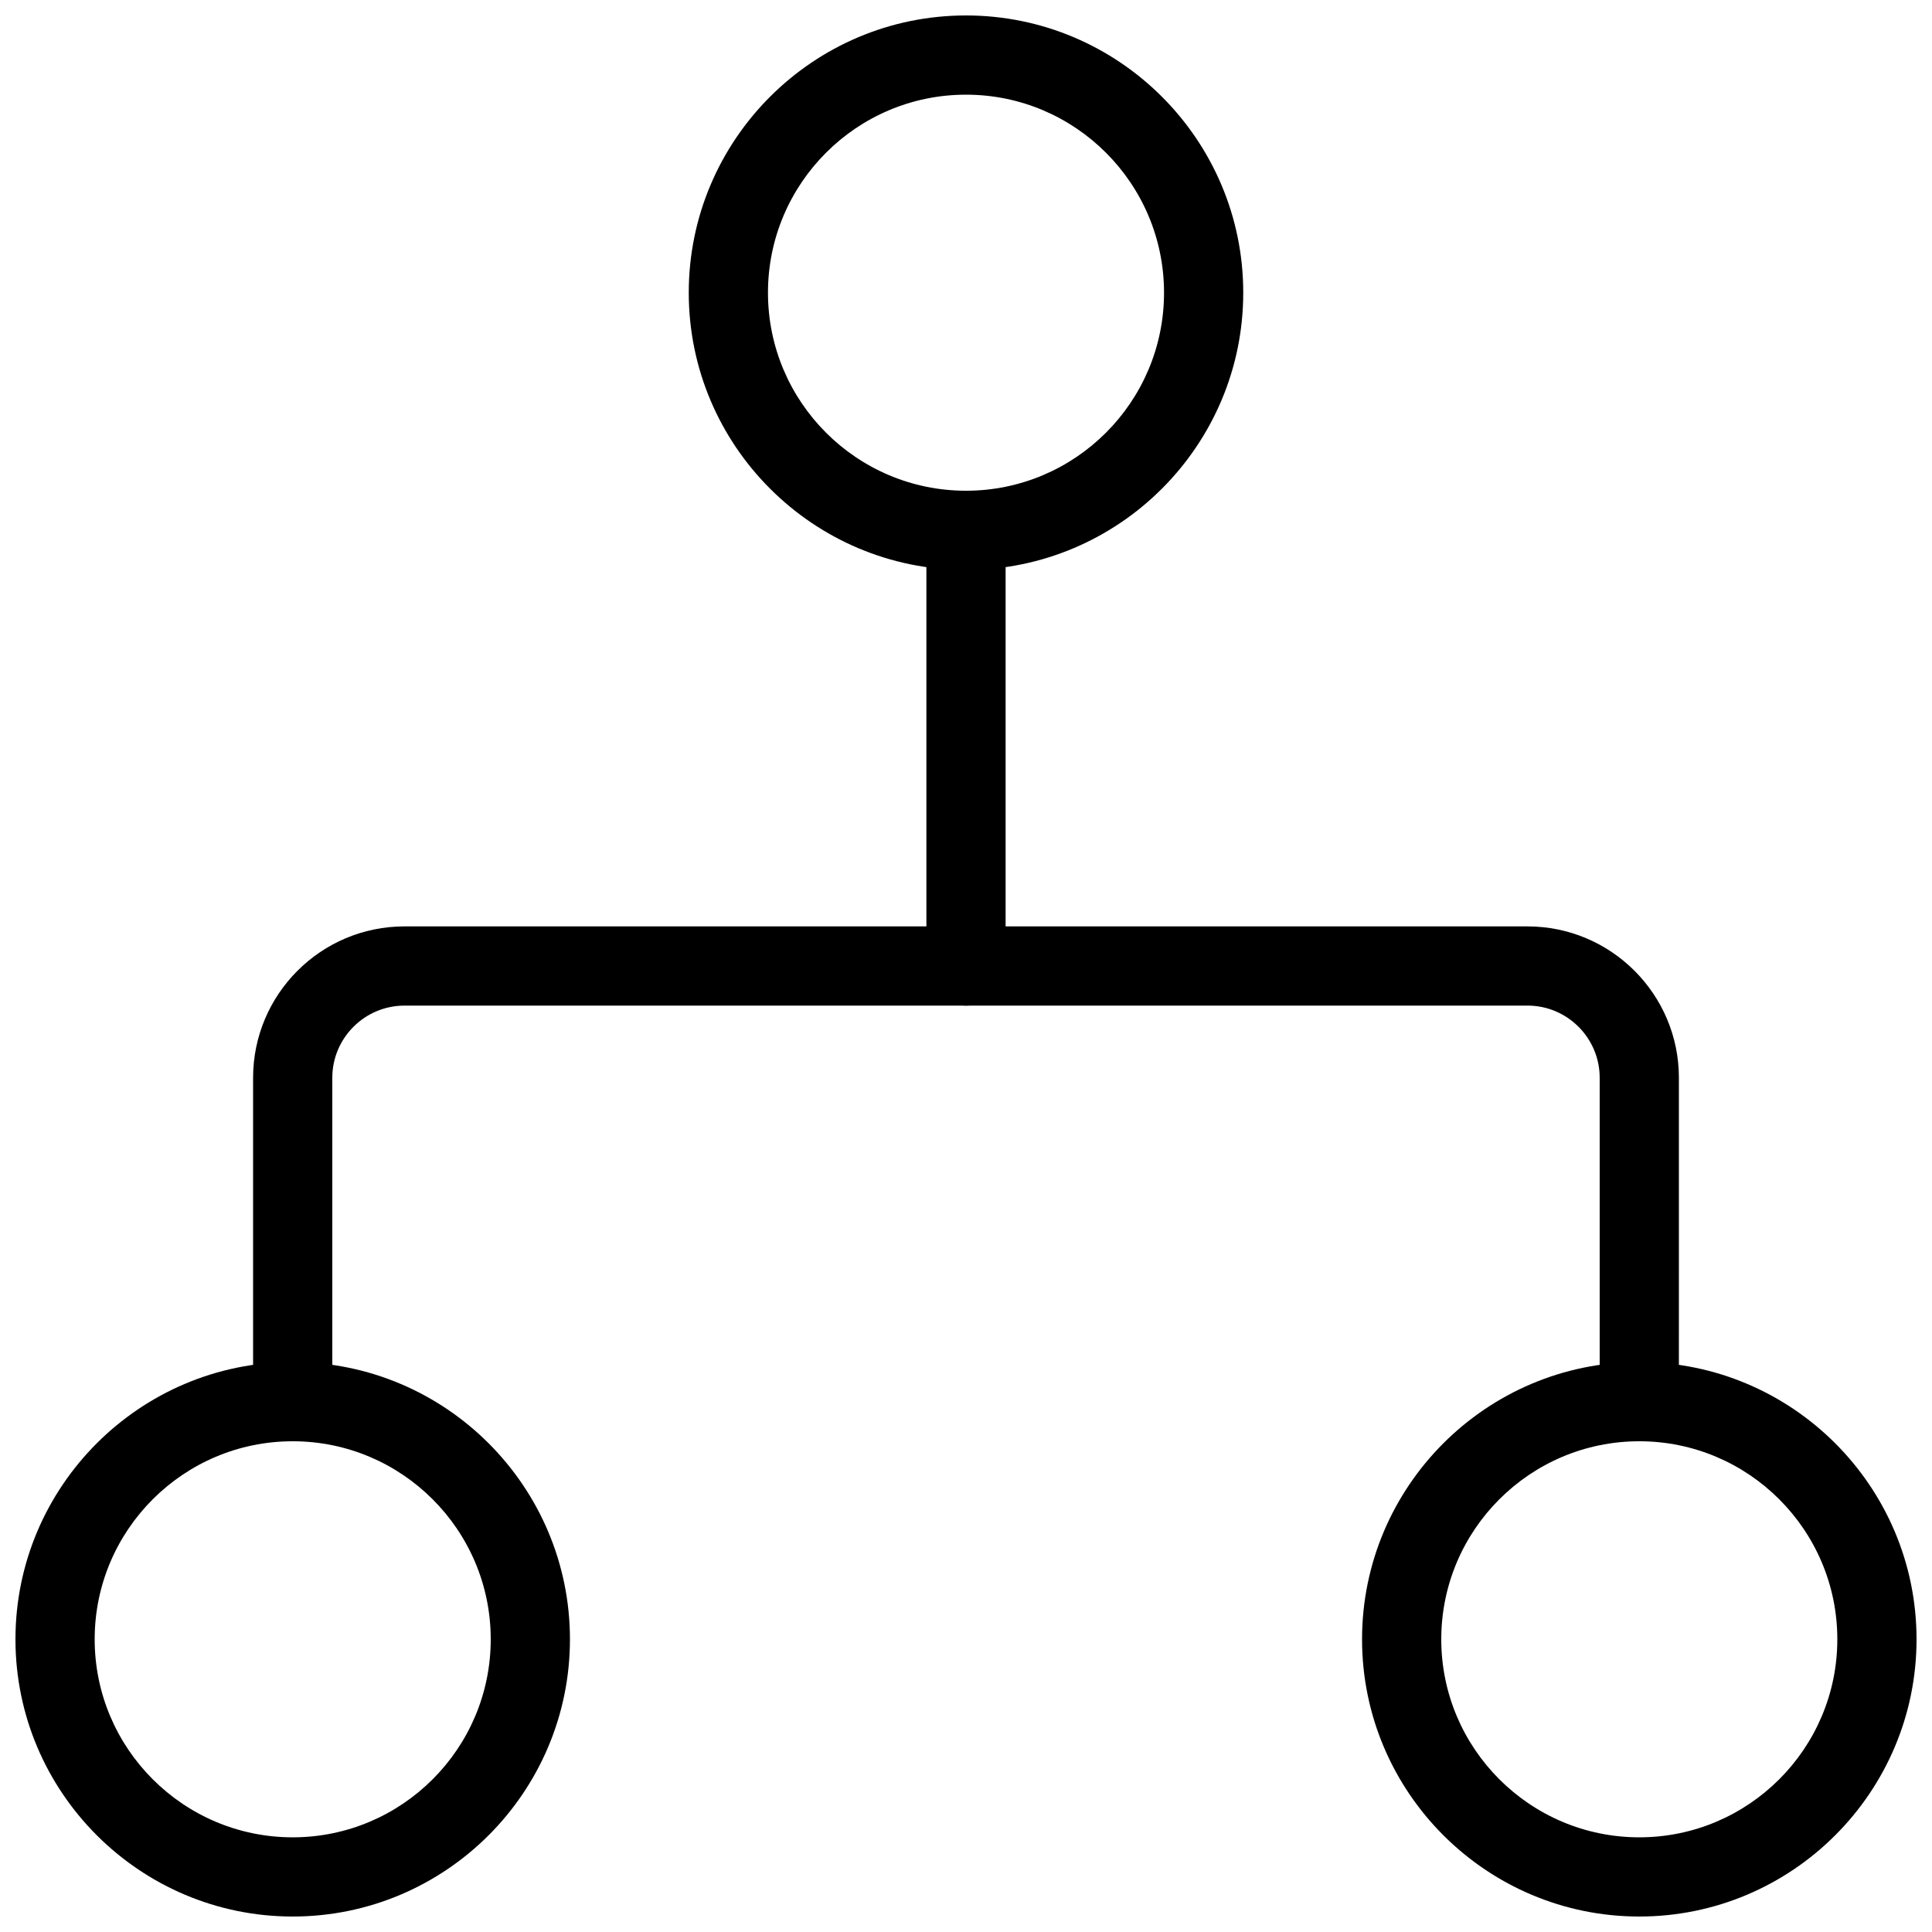
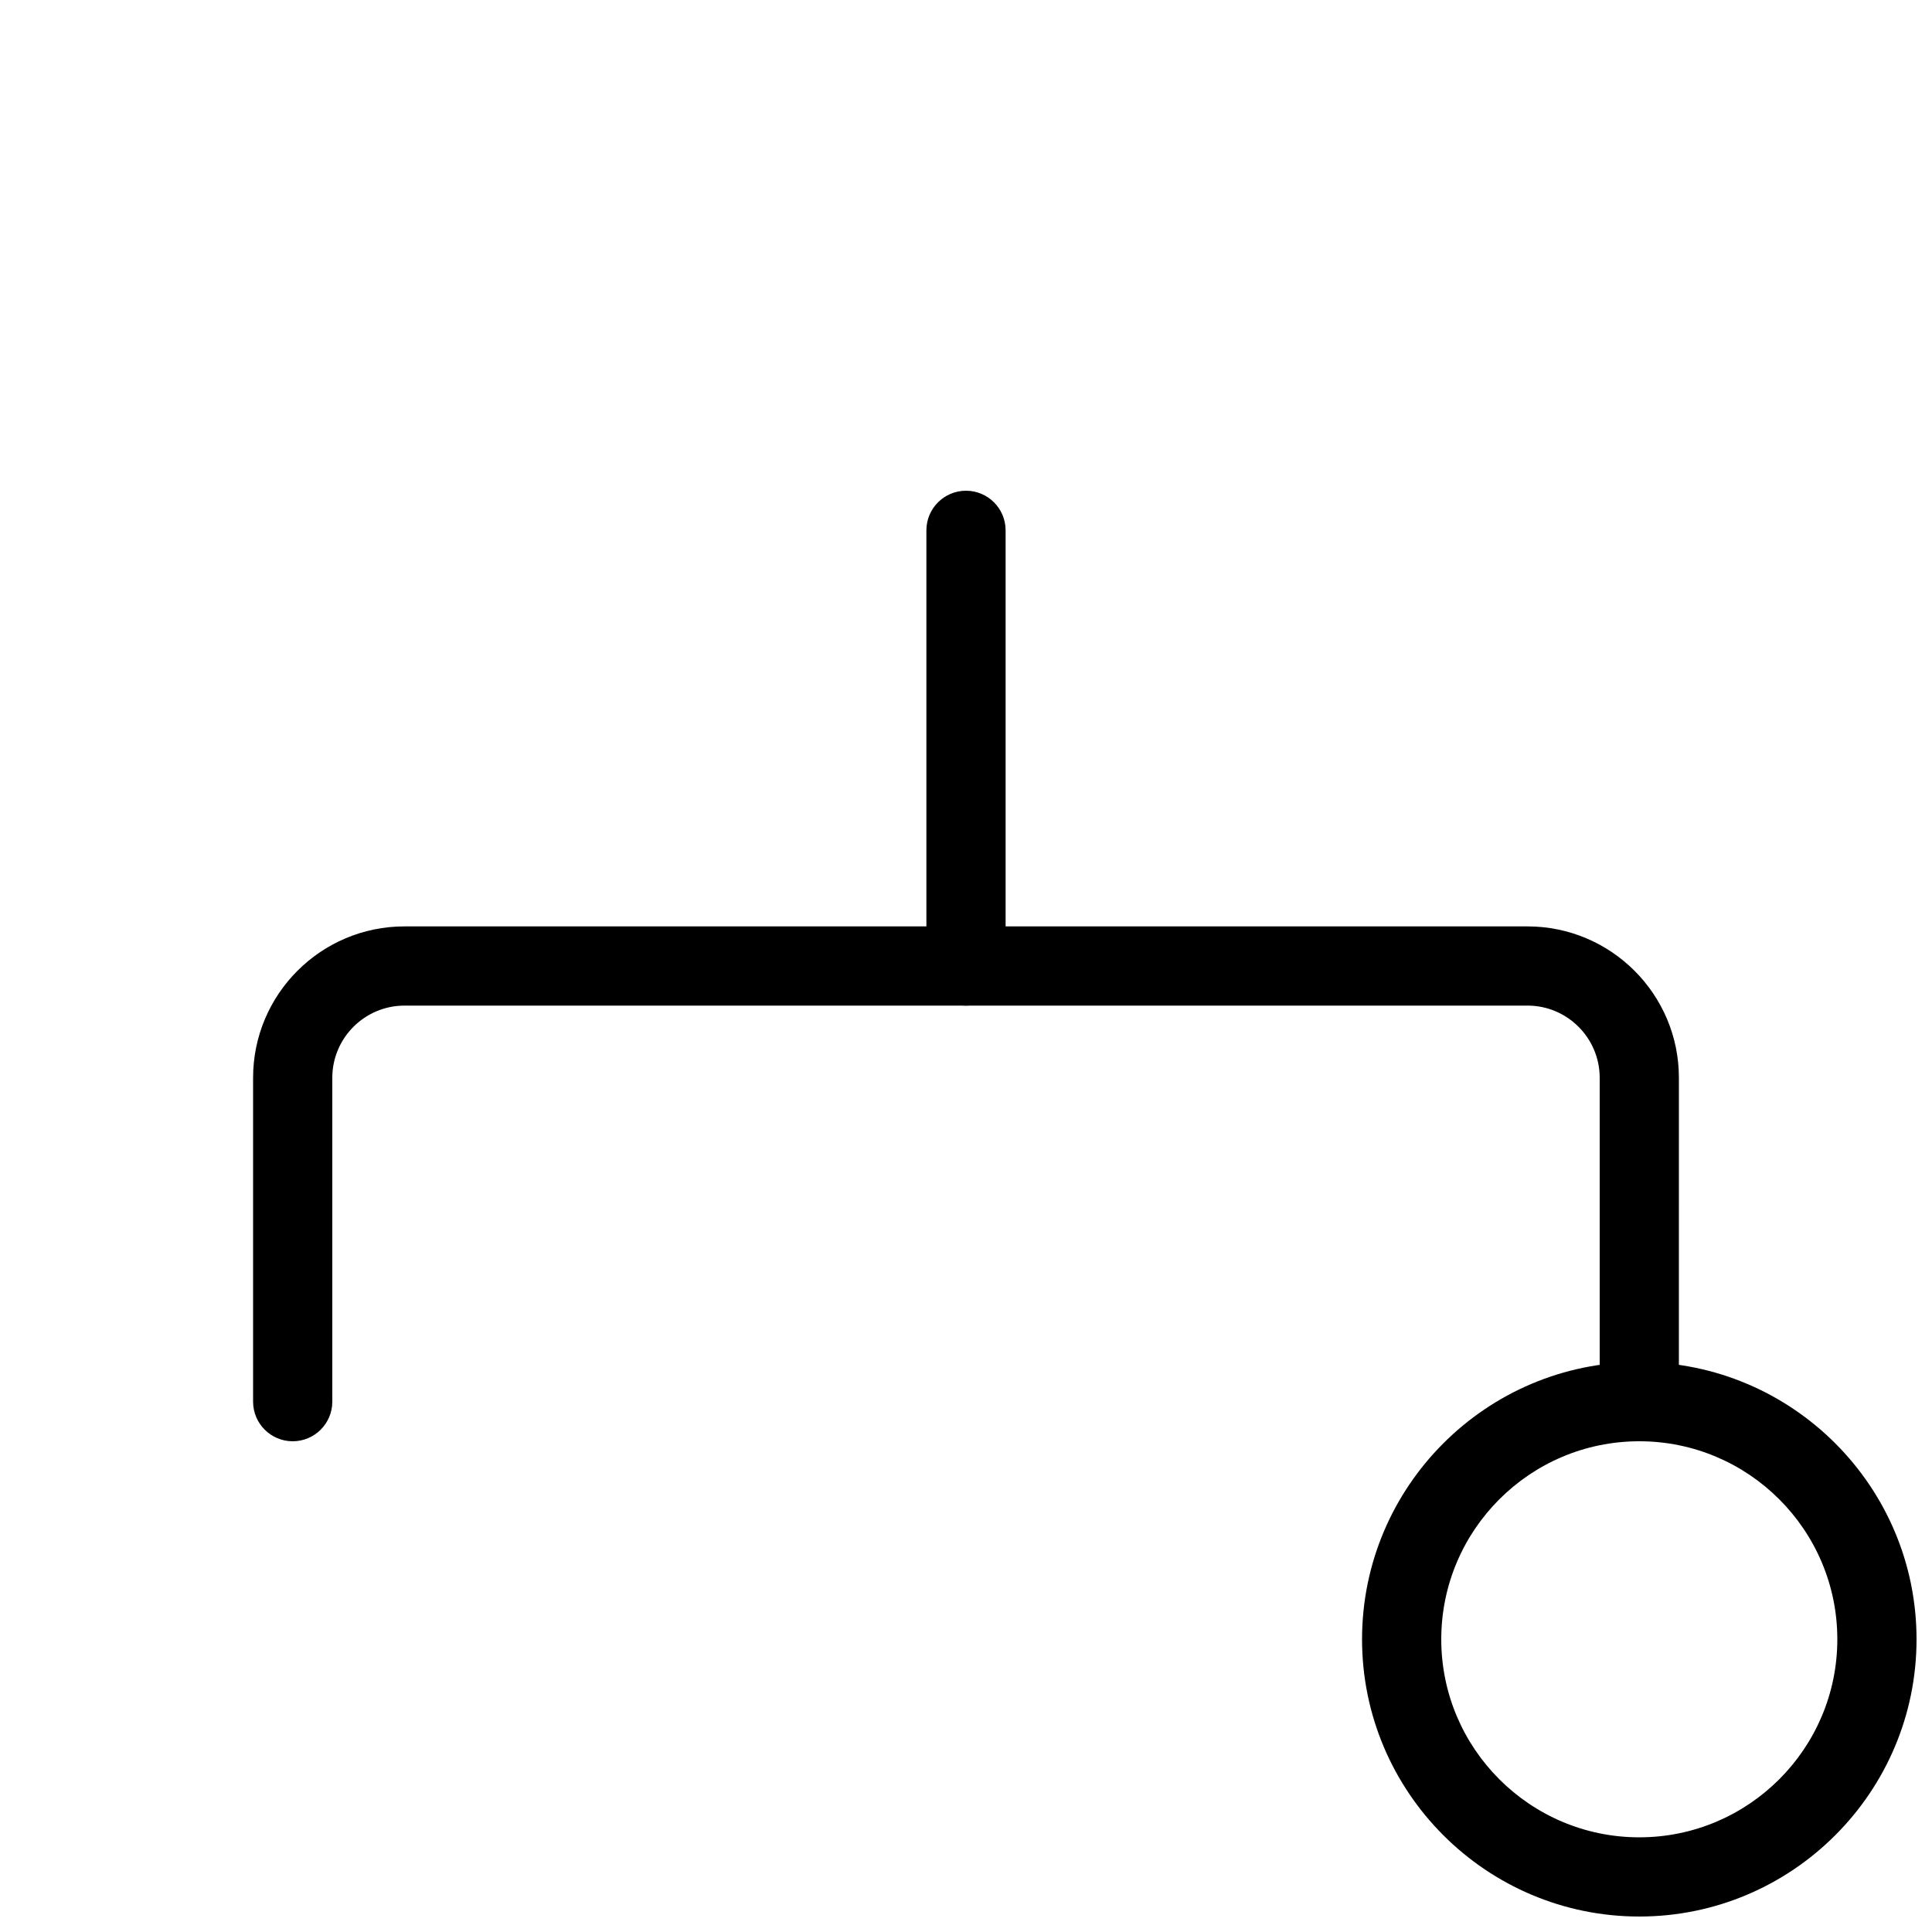
<svg xmlns="http://www.w3.org/2000/svg" width="800px" height="800px" version="1.1" viewBox="144 144 512 512">
  <defs>
    <clipPath id="c">
-       <path d="m326 148.09h148v147.91h-148z" />
-     </clipPath>
+       </clipPath>
    <clipPath id="b">
      <path d="m504 504h147.9v147.9h-147.9z" />
    </clipPath>
    <clipPath id="a">
-       <path d="m148.09 504h147.91v147.9h-147.91z" />
+       <path d="m148.09 504h147.91h-147.91z" />
    </clipPath>
  </defs>
  <g clip-path="url(#c)">
    <path d="m400 295.04c-40.516 0-73.473-32.957-73.473-73.473s32.957-73.473 73.473-73.473 73.473 32.957 73.473 73.473-32.961 73.473-73.473 73.473zm0-125.95c-28.949 0-52.48 23.531-52.48 52.48 0 28.949 23.531 52.48 52.48 52.48s52.48-23.531 52.48-52.48c0-28.949-23.535-52.48-52.48-52.48z" />
  </g>
  <g clip-path="url(#b)">
    <path d="m578.43 651.9c-40.516 0-73.473-32.957-73.473-73.473 0-40.516 32.957-73.473 73.473-73.473 40.516 0 73.473 32.957 73.473 73.473 0 40.516-32.957 73.473-73.473 73.473zm0-125.95c-28.949 0-52.48 23.531-52.48 52.48 0 28.949 23.531 52.48 52.48 52.48 28.949 0 52.48-23.531 52.48-52.48 0-28.945-23.531-52.48-52.48-52.48z" />
  </g>
  <g clip-path="url(#a)">
-     <path d="m221.57 651.9c-40.516 0-73.473-32.957-73.473-73.473 0-40.512 32.957-73.473 73.473-73.473s73.473 32.961 73.473 73.473c0 40.516-32.957 73.473-73.473 73.473zm0-125.95c-28.949 0-52.48 23.535-52.48 52.48 0 28.949 23.531 52.48 52.48 52.48 28.949 0 52.48-23.531 52.48-52.48 0-28.945-23.531-52.48-52.48-52.48z" />
-   </g>
+     </g>
  <path d="m578.43 525.95c-5.793 0-10.496-4.703-10.496-10.496v-85.836c0-10.539-8.586-19.125-19.125-19.125l-297.62 0.004c-10.539 0-19.125 8.586-19.125 19.121v85.836c0 5.797-4.703 10.496-10.496 10.496-5.793 0-10.496-4.699-10.496-10.496v-85.836c0-22.125 17.988-40.113 40.117-40.113h297.62c22.125 0 40.117 17.988 40.117 40.117l-0.004 85.832c0 5.797-4.699 10.496-10.496 10.496z" />
  <path d="m400 410.5c-5.793 0-10.496-4.703-10.496-10.496v-115.46c0-5.793 4.699-10.496 10.496-10.496 5.793 0 10.496 4.703 10.496 10.496v115.46c0 5.793-4.703 10.496-10.496 10.496z" />
</svg>